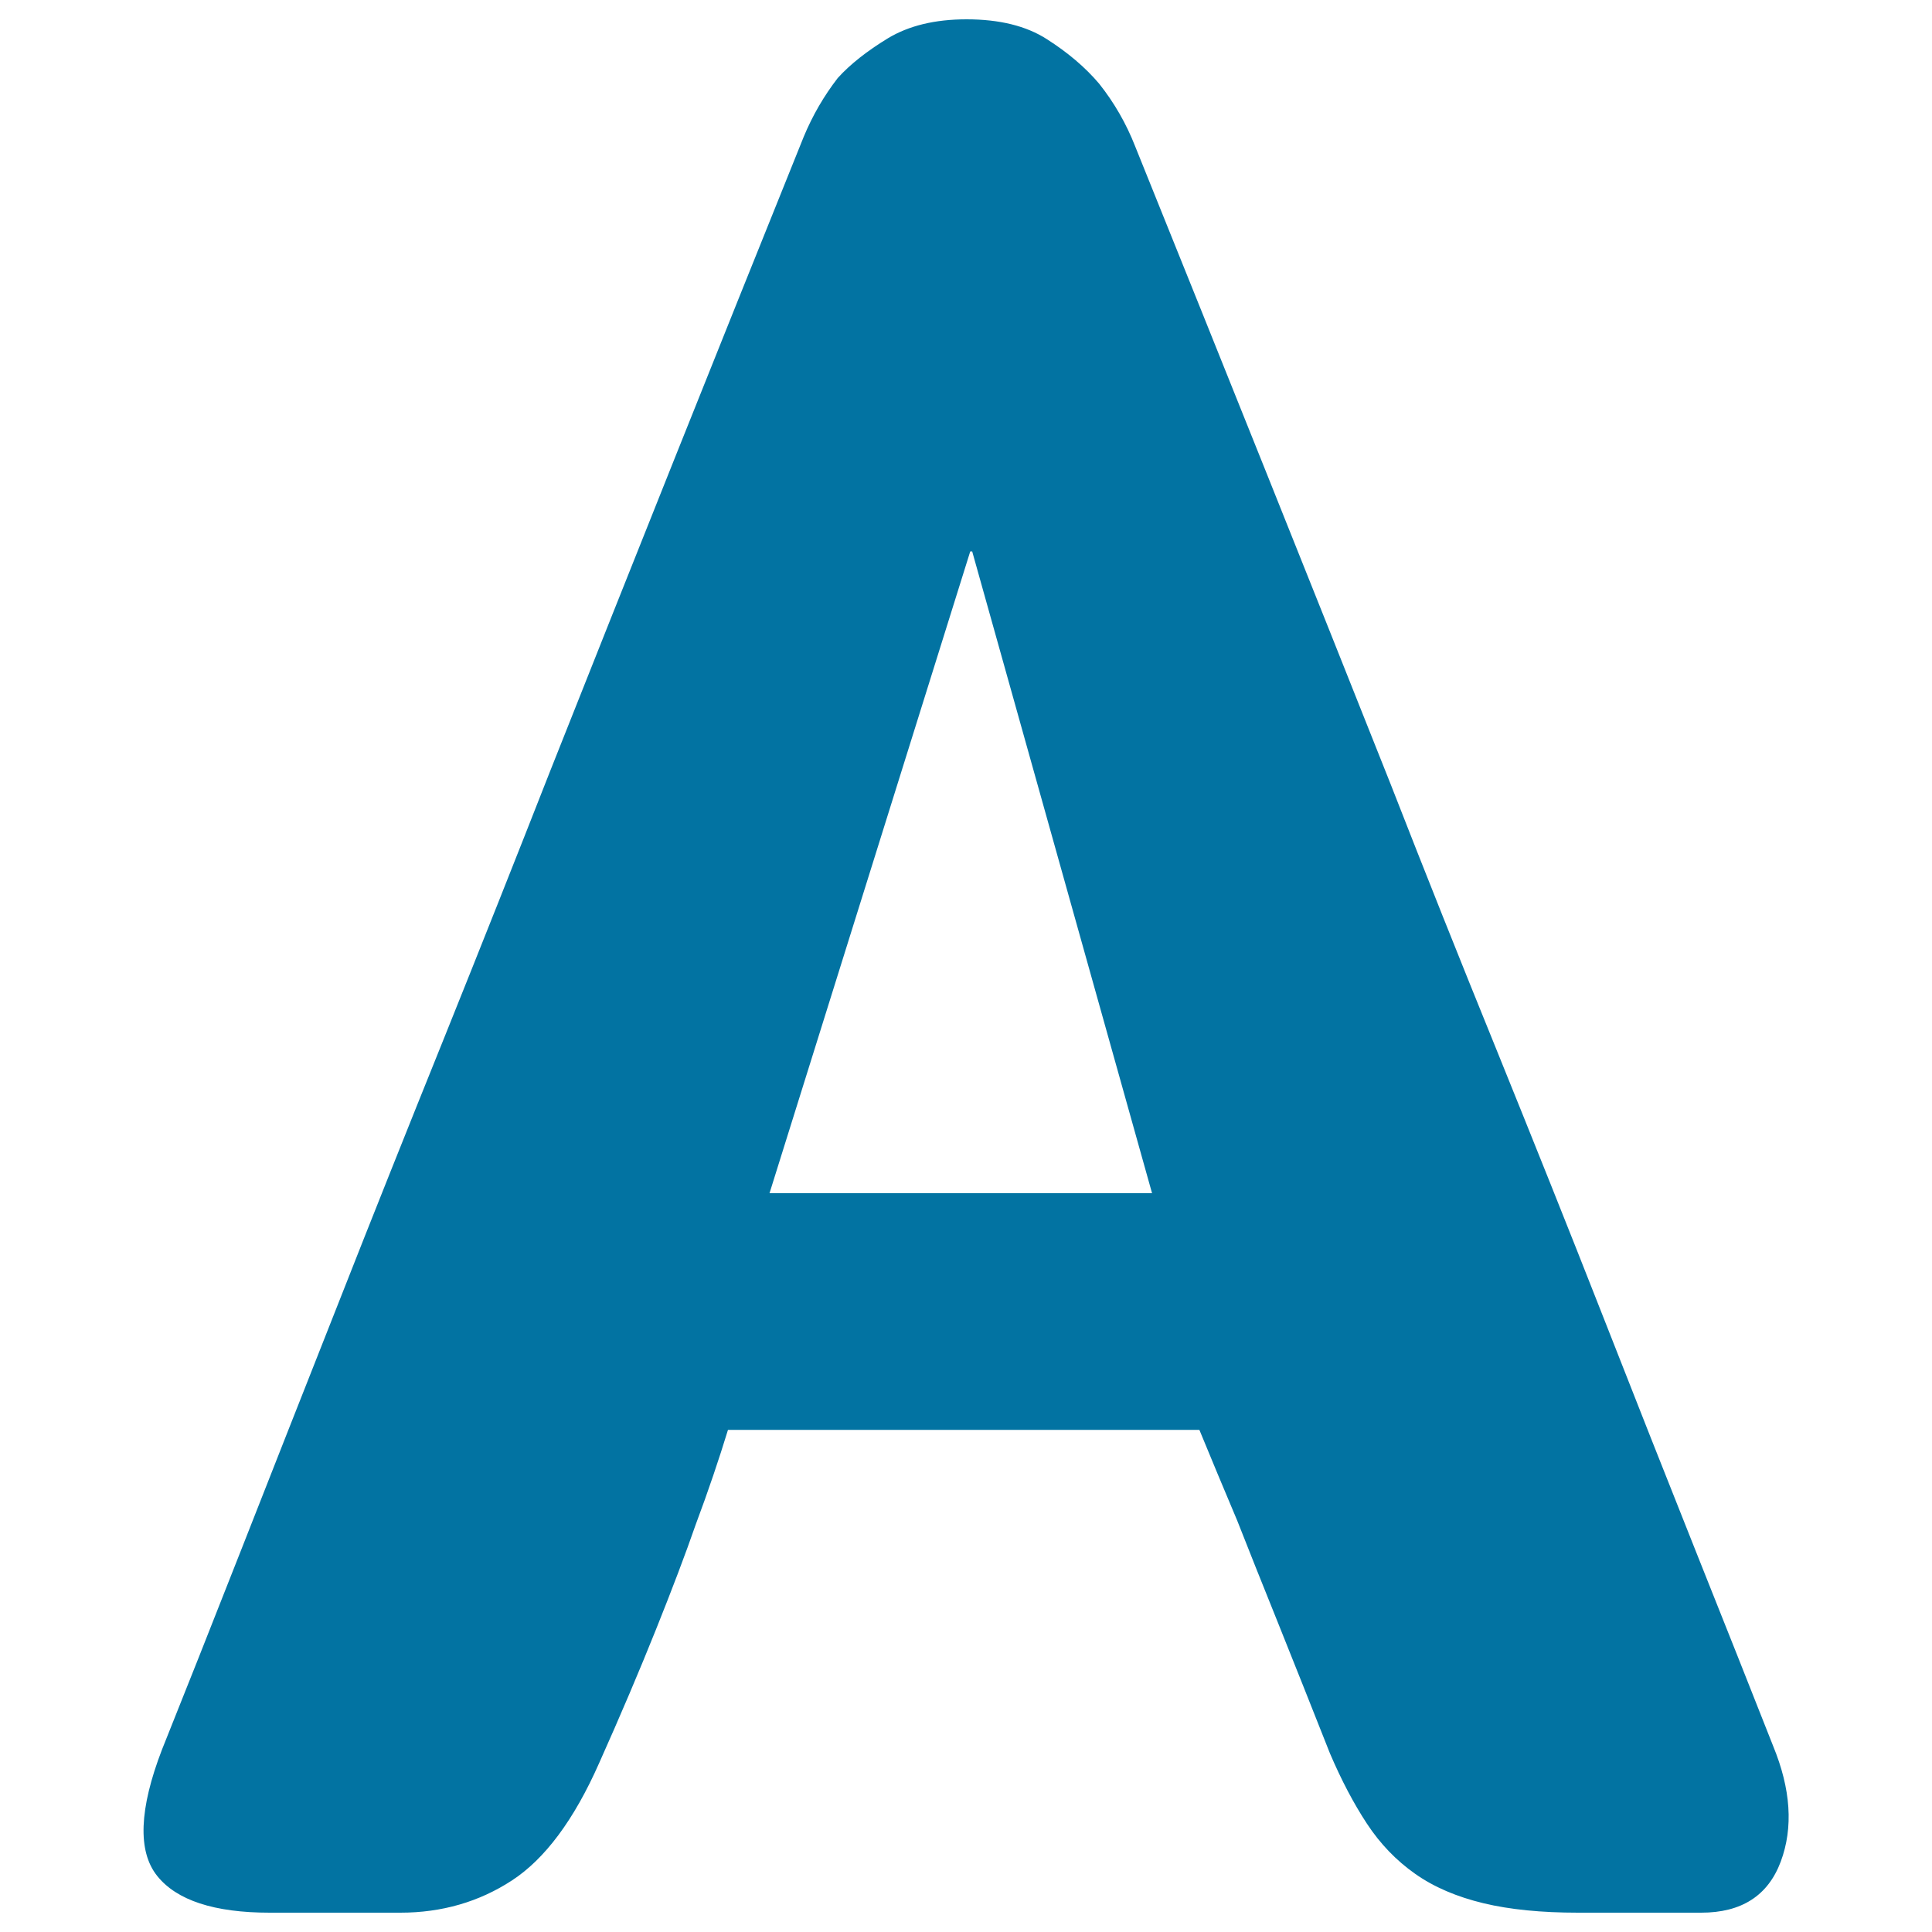
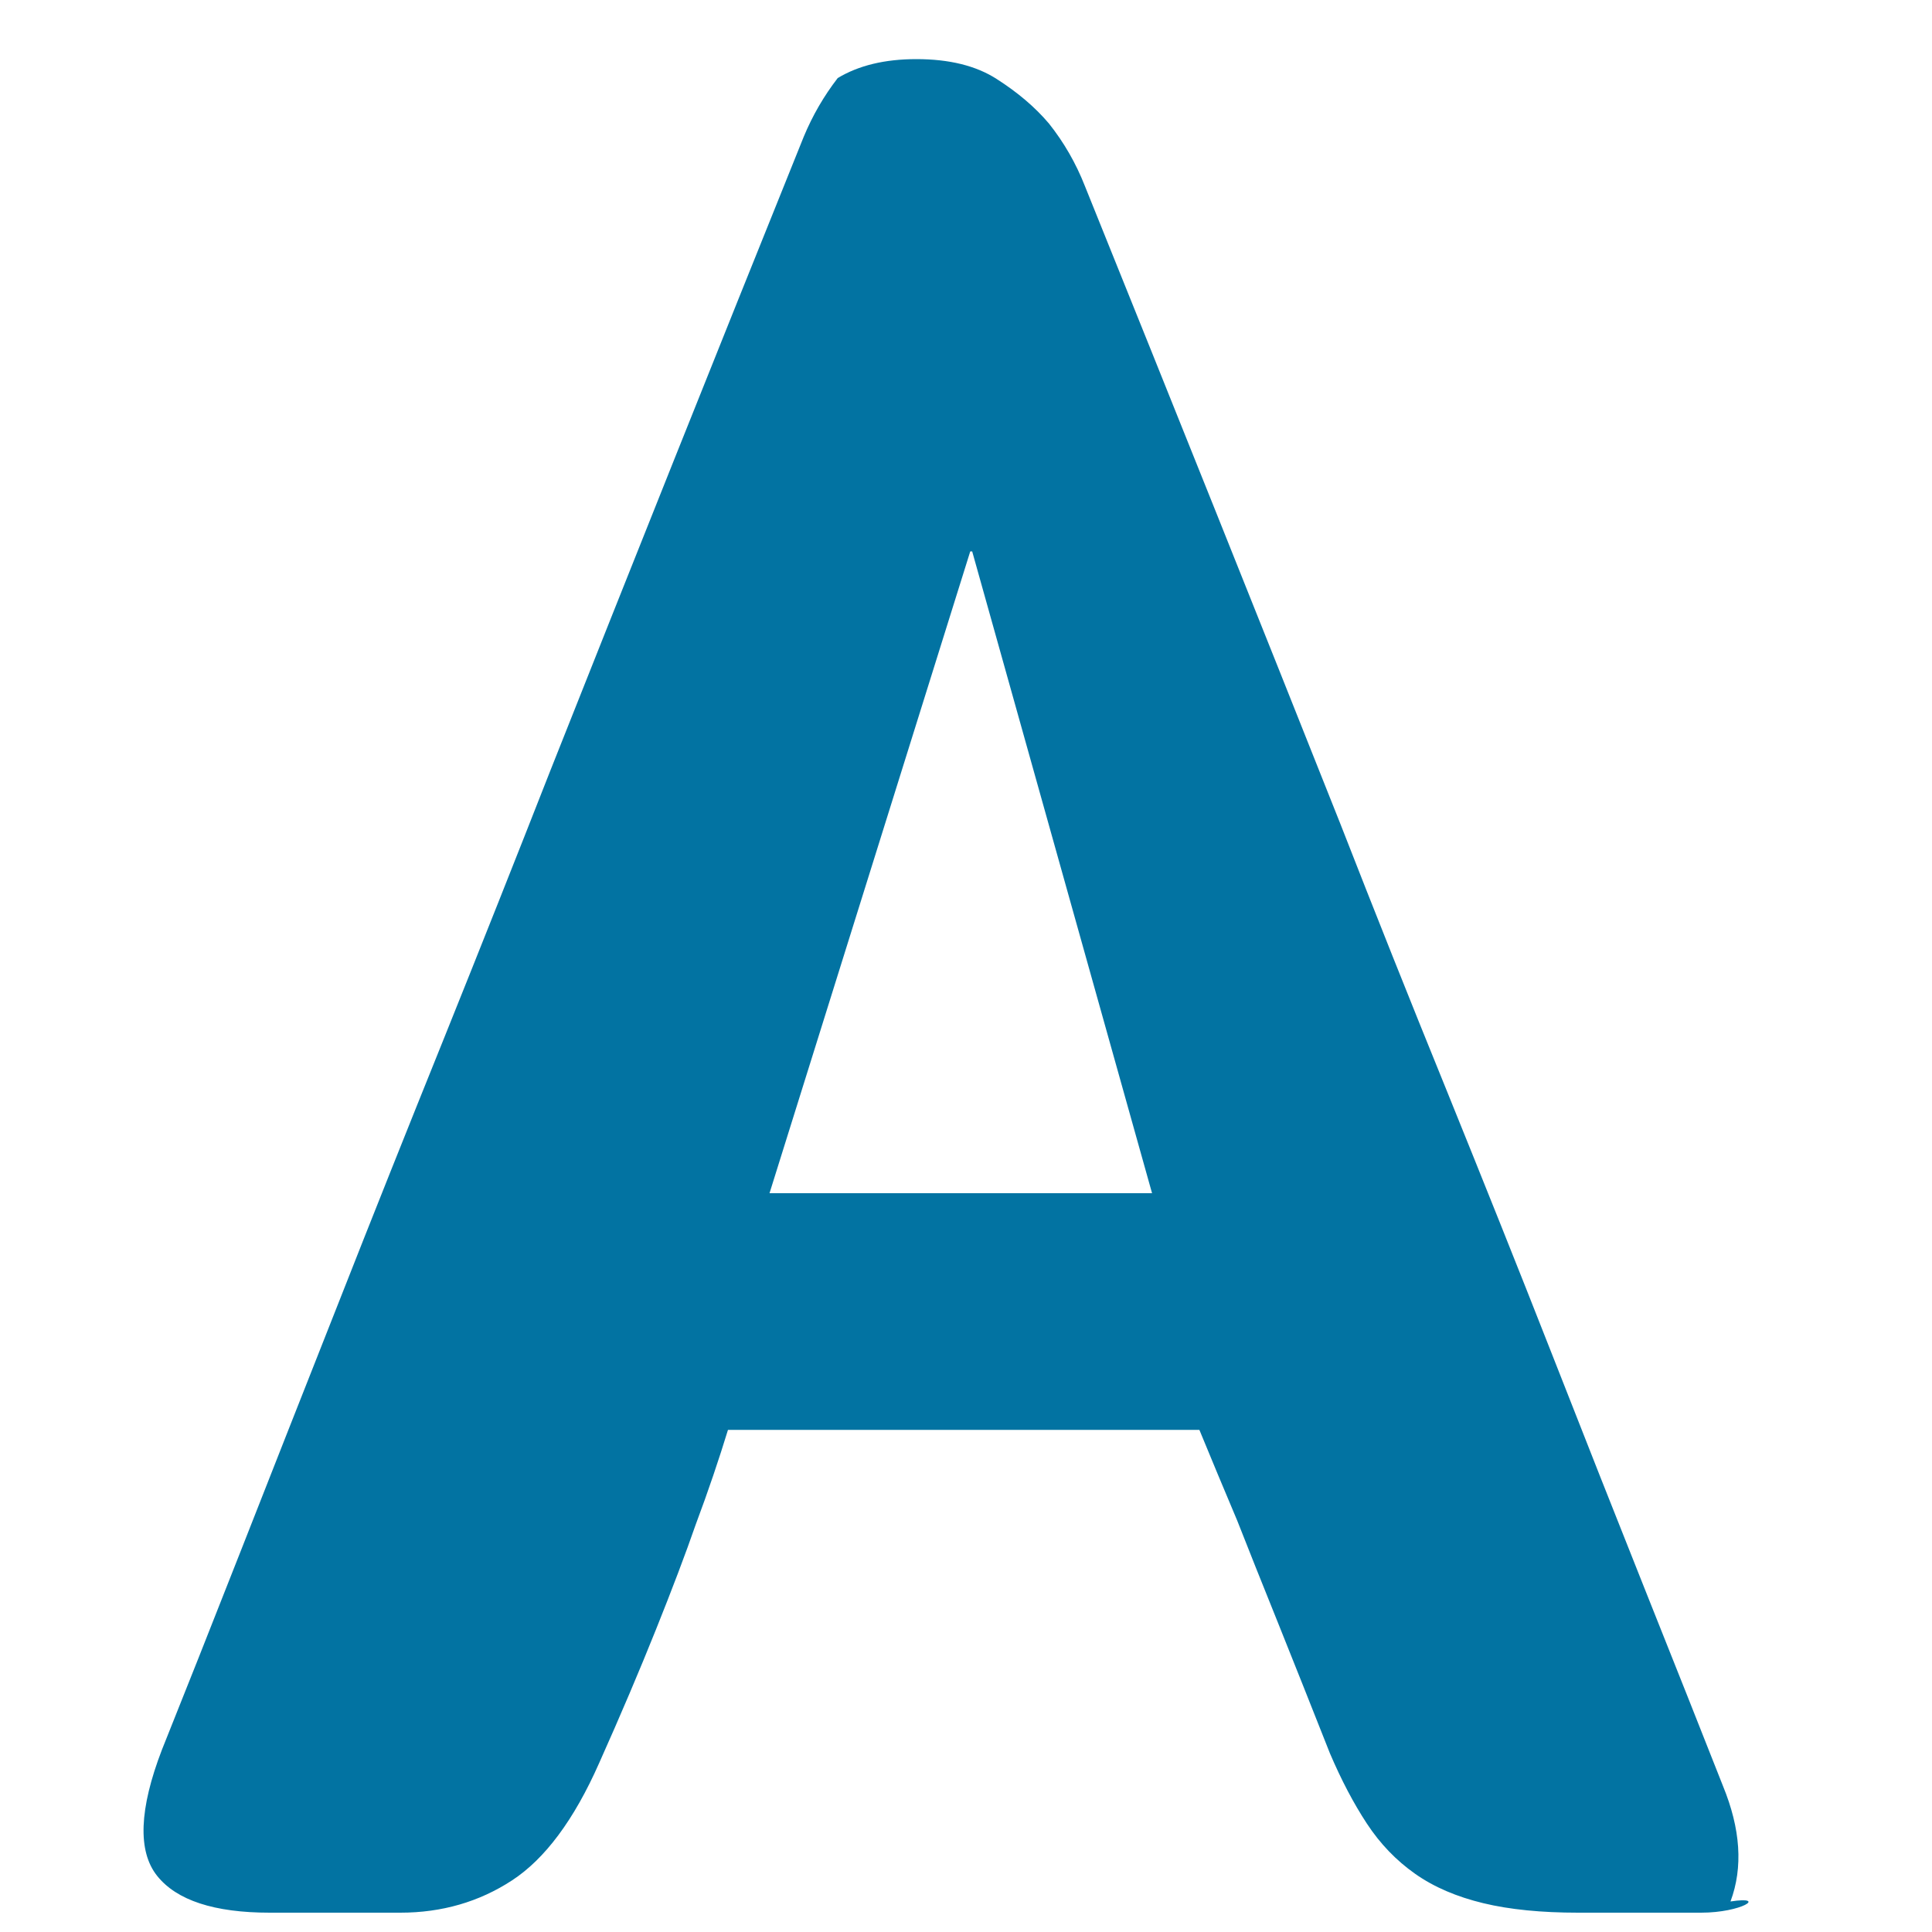
<svg xmlns="http://www.w3.org/2000/svg" viewBox="0 0 1000 1000" style="fill:#0273a2">
  <title>Typeface SVG icon</title>
-   <path d="M880.5,990h-63.7c-18.9,0-35.3-1.6-49-4.9s-25.5-8.3-35.3-15.2c-9.8-6.9-18.1-15.5-25-26c-6.9-10.5-13.2-22.5-19.1-36.3c-9.8-24.8-18.8-47.4-26.9-67.6c-8.2-20.3-15.2-37.9-21.1-52.9c-7.2-17-13.7-32.7-19.6-47h-244c-4.6,15-10.1,31.4-16.7,49c-5.2,15-12.1,33.2-20.6,54.4c-8.5,21.2-18.3,44.3-29.4,69.1C297.1,942,282,962.2,265,973.3c-17,11.1-36.3,16.7-57.8,16.7h-67.6c-28.7,0-48.2-6.4-58.3-19.1c-10.1-12.7-9.3-34.5,2.5-65.2c11.8-29.4,25.5-64,41.2-103.9c15.7-39.9,32.3-82.2,50-126.9c17.6-44.8,35.9-90.6,54.9-137.7c18.9-47,37.2-93.1,54.9-138.2C326.5,293.9,370.2,184.4,416,70.8c4.6-11.1,10.5-21.2,17.6-30.4c6.5-7.2,15.2-14,26-20.6c10.8-6.5,24.3-9.8,40.7-9.8c17,0,30.9,3.4,41.6,10.3c10.8,6.9,19.8,14.5,27,23c7.8,9.8,14,20.6,18.6,32.3c46.4,115,90.5,225.1,132.3,330.3c17.6,45.1,35.9,91,54.9,137.7c18.9,46.7,37.1,92.1,54.4,136.2c17.3,44.1,33.6,85.4,49,124c15.4,38.5,28.6,71.9,39.7,100c9.1,22.2,10.5,42.1,3.9,59.8C915.1,981.2,901.4,990,880.5,990L880.5,990z M596.3,617.6l-93.1-332.2h-1L398.3,617.6H596.3z" />
+   <path d="M880.5,990h-63.7c-18.9,0-35.3-1.6-49-4.9s-25.5-8.3-35.3-15.2c-9.8-6.9-18.1-15.5-25-26c-6.9-10.5-13.2-22.5-19.1-36.3c-9.8-24.8-18.8-47.4-26.9-67.6c-8.2-20.3-15.2-37.9-21.1-52.9c-7.2-17-13.7-32.7-19.6-47h-244c-4.6,15-10.1,31.4-16.7,49c-5.2,15-12.1,33.2-20.6,54.4c-8.5,21.2-18.3,44.3-29.4,69.1C297.1,942,282,962.2,265,973.3c-17,11.1-36.3,16.7-57.8,16.7h-67.6c-28.7,0-48.2-6.4-58.3-19.1c-10.1-12.7-9.3-34.5,2.5-65.2c11.8-29.4,25.5-64,41.2-103.9c15.7-39.9,32.3-82.2,50-126.9c17.6-44.8,35.9-90.6,54.9-137.7c18.9-47,37.2-93.1,54.9-138.2C326.5,293.9,370.2,184.4,416,70.8c4.6-11.1,10.5-21.2,17.6-30.4c10.8-6.5,24.3-9.8,40.7-9.8c17,0,30.9,3.4,41.6,10.3c10.8,6.9,19.8,14.5,27,23c7.8,9.8,14,20.6,18.6,32.3c46.4,115,90.5,225.1,132.3,330.3c17.6,45.1,35.9,91,54.9,137.7c18.9,46.7,37.1,92.1,54.4,136.2c17.3,44.1,33.6,85.4,49,124c15.4,38.5,28.6,71.9,39.7,100c9.1,22.2,10.5,42.1,3.9,59.8C915.1,981.2,901.4,990,880.5,990L880.5,990z M596.3,617.6l-93.1-332.2h-1L398.3,617.6H596.3z" />
</svg>